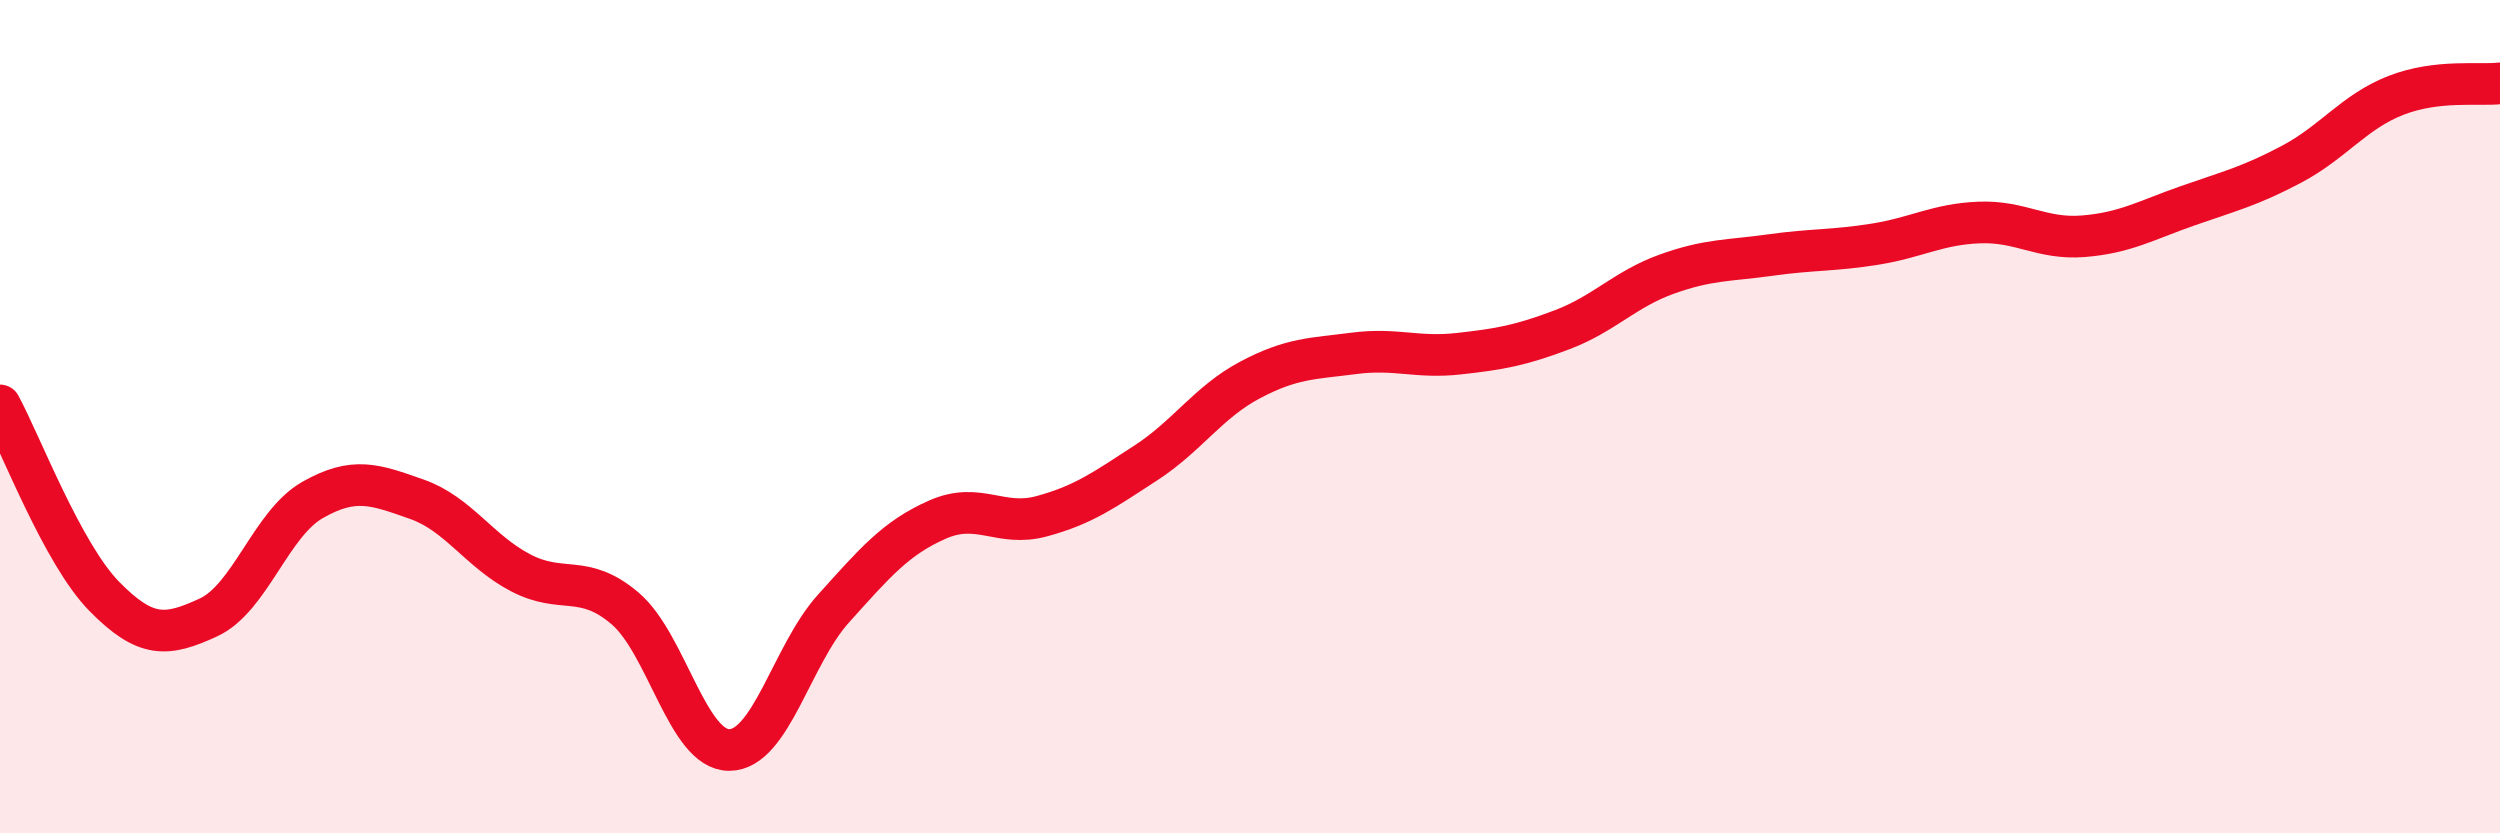
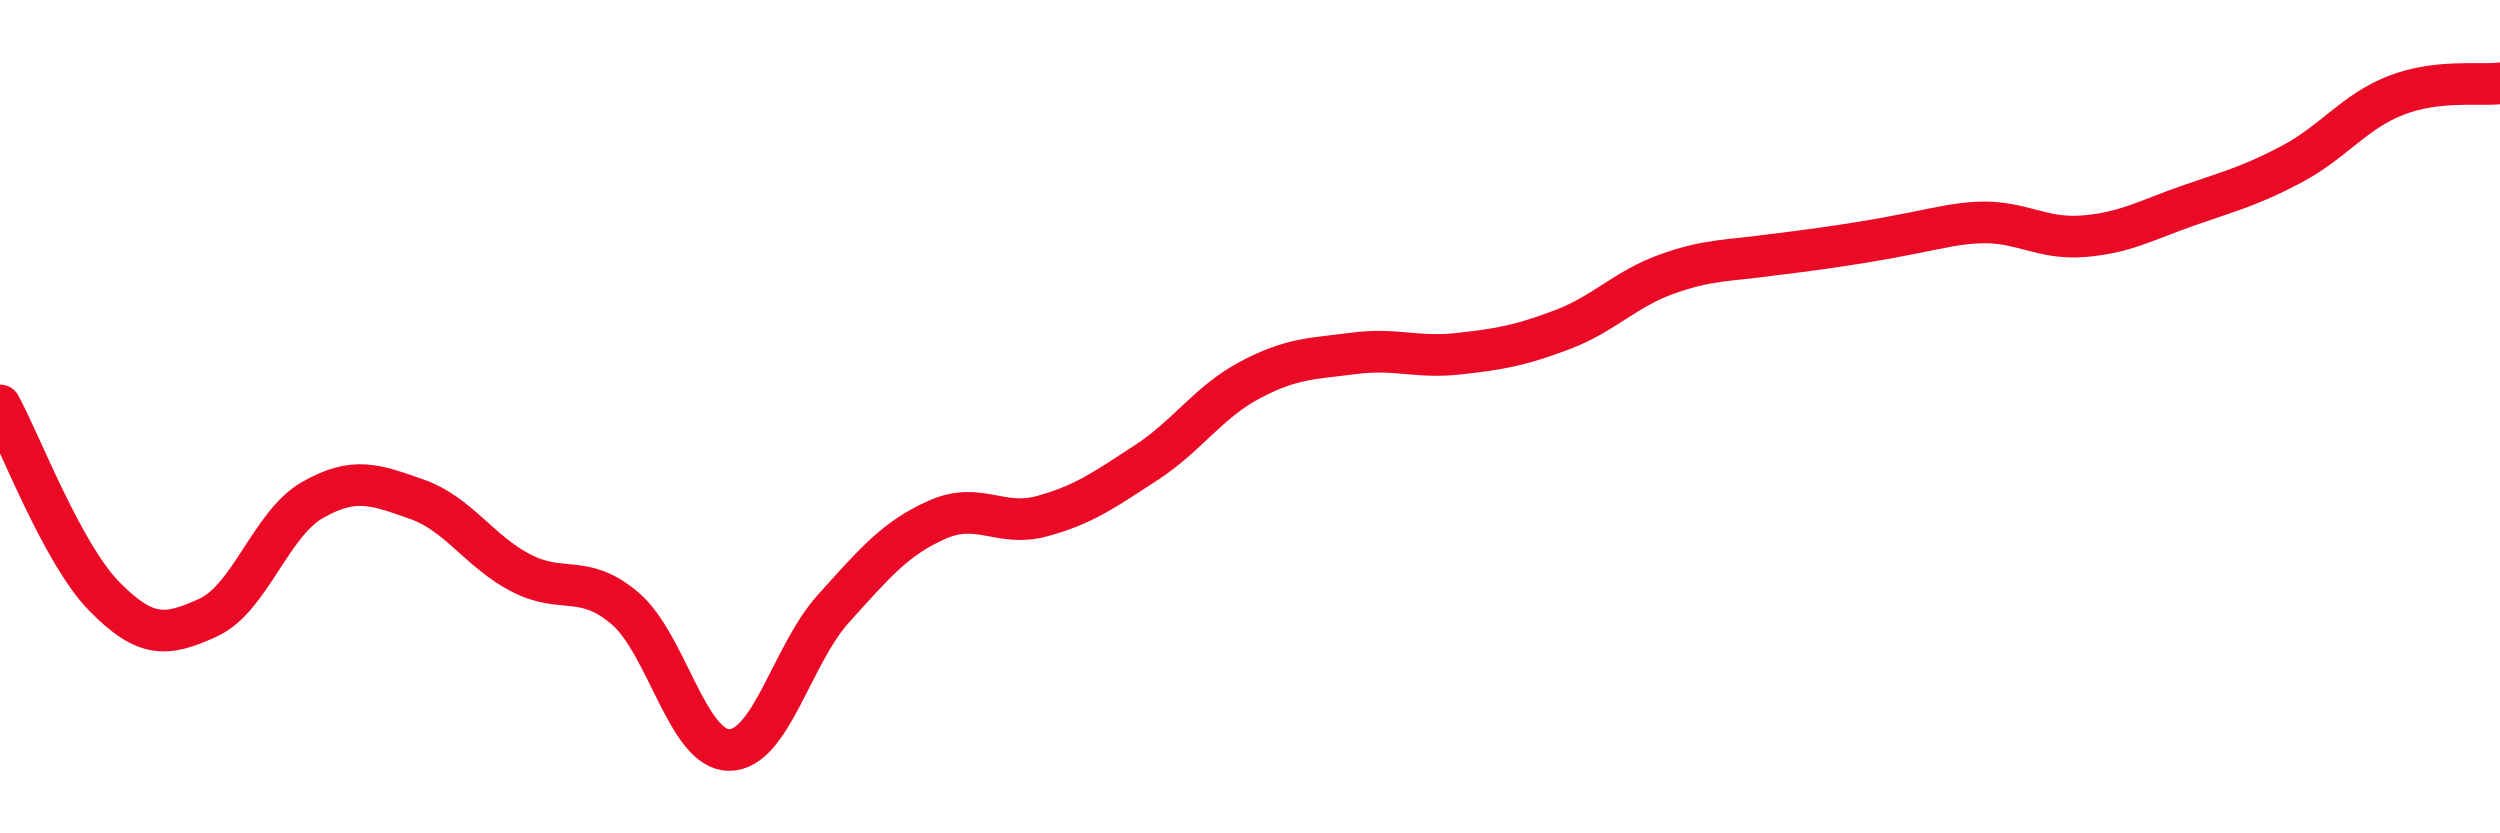
<svg xmlns="http://www.w3.org/2000/svg" width="60" height="20" viewBox="0 0 60 20">
-   <path d="M 0,9.73 C 0.5,10.65 1.5,13.29 2.5,14.31 C 3.5,15.33 4,15.28 5,14.82 C 6,14.36 6.5,12.57 7.5,12 C 8.5,11.43 9,11.63 10,11.98 C 11,12.33 11.5,13.23 12.5,13.75 C 13.5,14.27 14,13.75 15,14.6 C 16,15.45 16.5,18 17.5,18 C 18.5,18 19,15.72 20,14.61 C 21,13.5 21.5,12.91 22.5,12.47 C 23.5,12.03 24,12.66 25,12.39 C 26,12.12 26.5,11.76 27.5,11.11 C 28.5,10.46 29,9.65 30,9.12 C 31,8.59 31.5,8.61 32.5,8.48 C 33.5,8.35 34,8.6 35,8.49 C 36,8.38 36.5,8.29 37.5,7.91 C 38.5,7.53 39,6.94 40,6.58 C 41,6.22 41.5,6.26 42.5,6.12 C 43.5,5.98 44,6.02 45,5.86 C 46,5.7 46.5,5.38 47.5,5.34 C 48.5,5.3 49,5.75 50,5.67 C 51,5.59 51.5,5.29 52.5,4.94 C 53.5,4.59 54,4.47 55,3.94 C 56,3.41 56.5,2.68 57.5,2.29 C 58.5,1.9 59.5,2.06 60,2L60 20L0 20Z" fill="#EB0A25" opacity="0.1" stroke-linecap="round" stroke-linejoin="round" />
-   <path d="M 0,9.73 C 0.5,10.65 1.5,13.29 2.5,14.31 C 3.5,15.33 4,15.28 5,14.82 C 6,14.36 6.5,12.57 7.5,12 C 8.5,11.43 9,11.63 10,11.98 C 11,12.33 11.5,13.23 12.5,13.75 C 13.5,14.27 14,13.75 15,14.6 C 16,15.45 16.5,18 17.5,18 C 18.5,18 19,15.72 20,14.61 C 21,13.5 21.5,12.91 22.5,12.47 C 23.5,12.03 24,12.66 25,12.39 C 26,12.12 26.5,11.76 27.5,11.11 C 28.5,10.46 29,9.65 30,9.12 C 31,8.59 31.5,8.61 32.5,8.48 C 33.5,8.35 34,8.6 35,8.49 C 36,8.38 36.5,8.29 37.5,7.91 C 38.5,7.53 39,6.94 40,6.58 C 41,6.22 41.5,6.26 42.5,6.12 C 43.5,5.98 44,6.02 45,5.86 C 46,5.7 46.5,5.38 47.5,5.34 C 48.5,5.3 49,5.75 50,5.67 C 51,5.59 51.5,5.29 52.5,4.94 C 53.5,4.59 54,4.47 55,3.94 C 56,3.41 56.5,2.68 57.5,2.29 C 58.5,1.9 59.5,2.06 60,2" stroke="#EB0A25" stroke-width="1" fill="none" stroke-linecap="round" stroke-linejoin="round" />
+   <path d="M 0,9.73 C 0.5,10.65 1.5,13.29 2.5,14.31 C 3.5,15.33 4,15.28 5,14.82 C 6,14.36 6.5,12.57 7.5,12 C 8.5,11.43 9,11.63 10,11.98 C 11,12.33 11.5,13.23 12.5,13.75 C 13.5,14.27 14,13.75 15,14.6 C 16,15.45 16.5,18 17.5,18 C 18.5,18 19,15.72 20,14.61 C 21,13.5 21.5,12.91 22.5,12.47 C 23.5,12.03 24,12.66 25,12.39 C 26,12.12 26.5,11.76 27.5,11.11 C 28.5,10.46 29,9.65 30,9.12 C 31,8.59 31.5,8.61 32.5,8.48 C 33.5,8.35 34,8.6 35,8.49 C 36,8.38 36.5,8.29 37.5,7.91 C 38.5,7.53 39,6.94 40,6.58 C 41,6.22 41.5,6.26 42.5,6.12 C 46,5.7 46.5,5.38 47.5,5.34 C 48.5,5.3 49,5.75 50,5.67 C 51,5.59 51.5,5.29 52.5,4.94 C 53.5,4.59 54,4.47 55,3.94 C 56,3.41 56.5,2.68 57.5,2.29 C 58.5,1.9 59.5,2.06 60,2" stroke="#EB0A25" stroke-width="1" fill="none" stroke-linecap="round" stroke-linejoin="round" />
</svg>